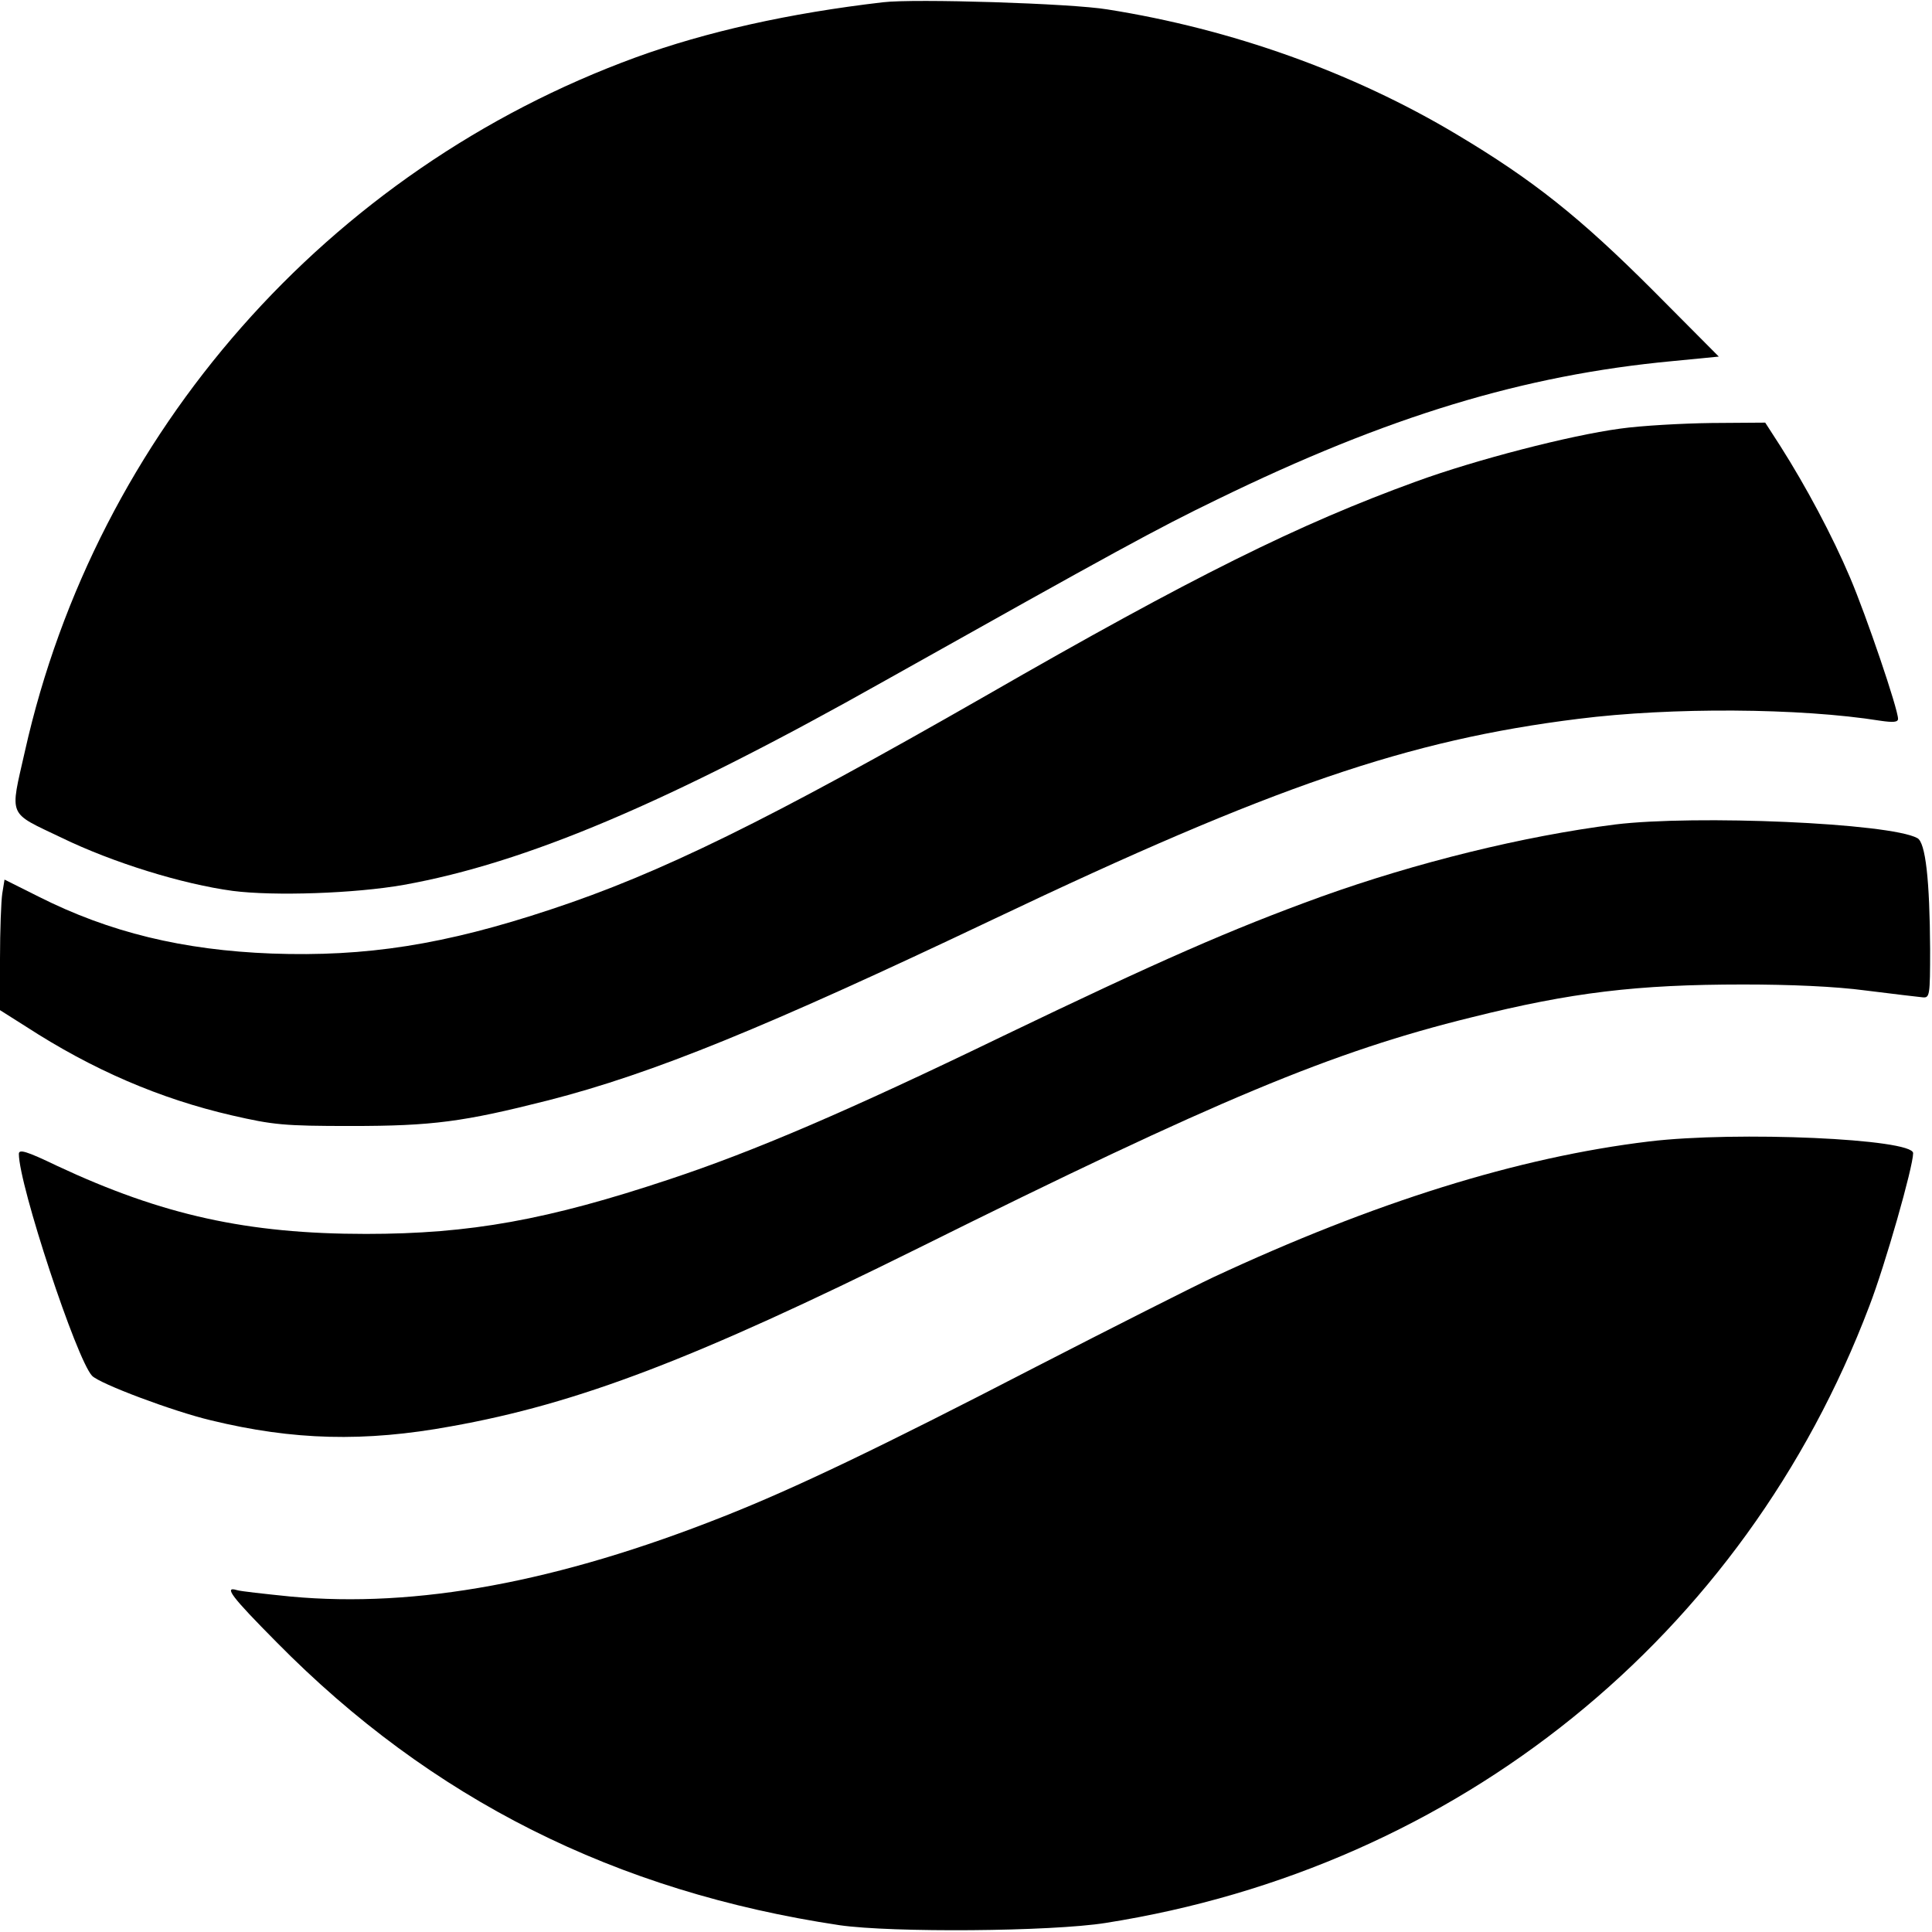
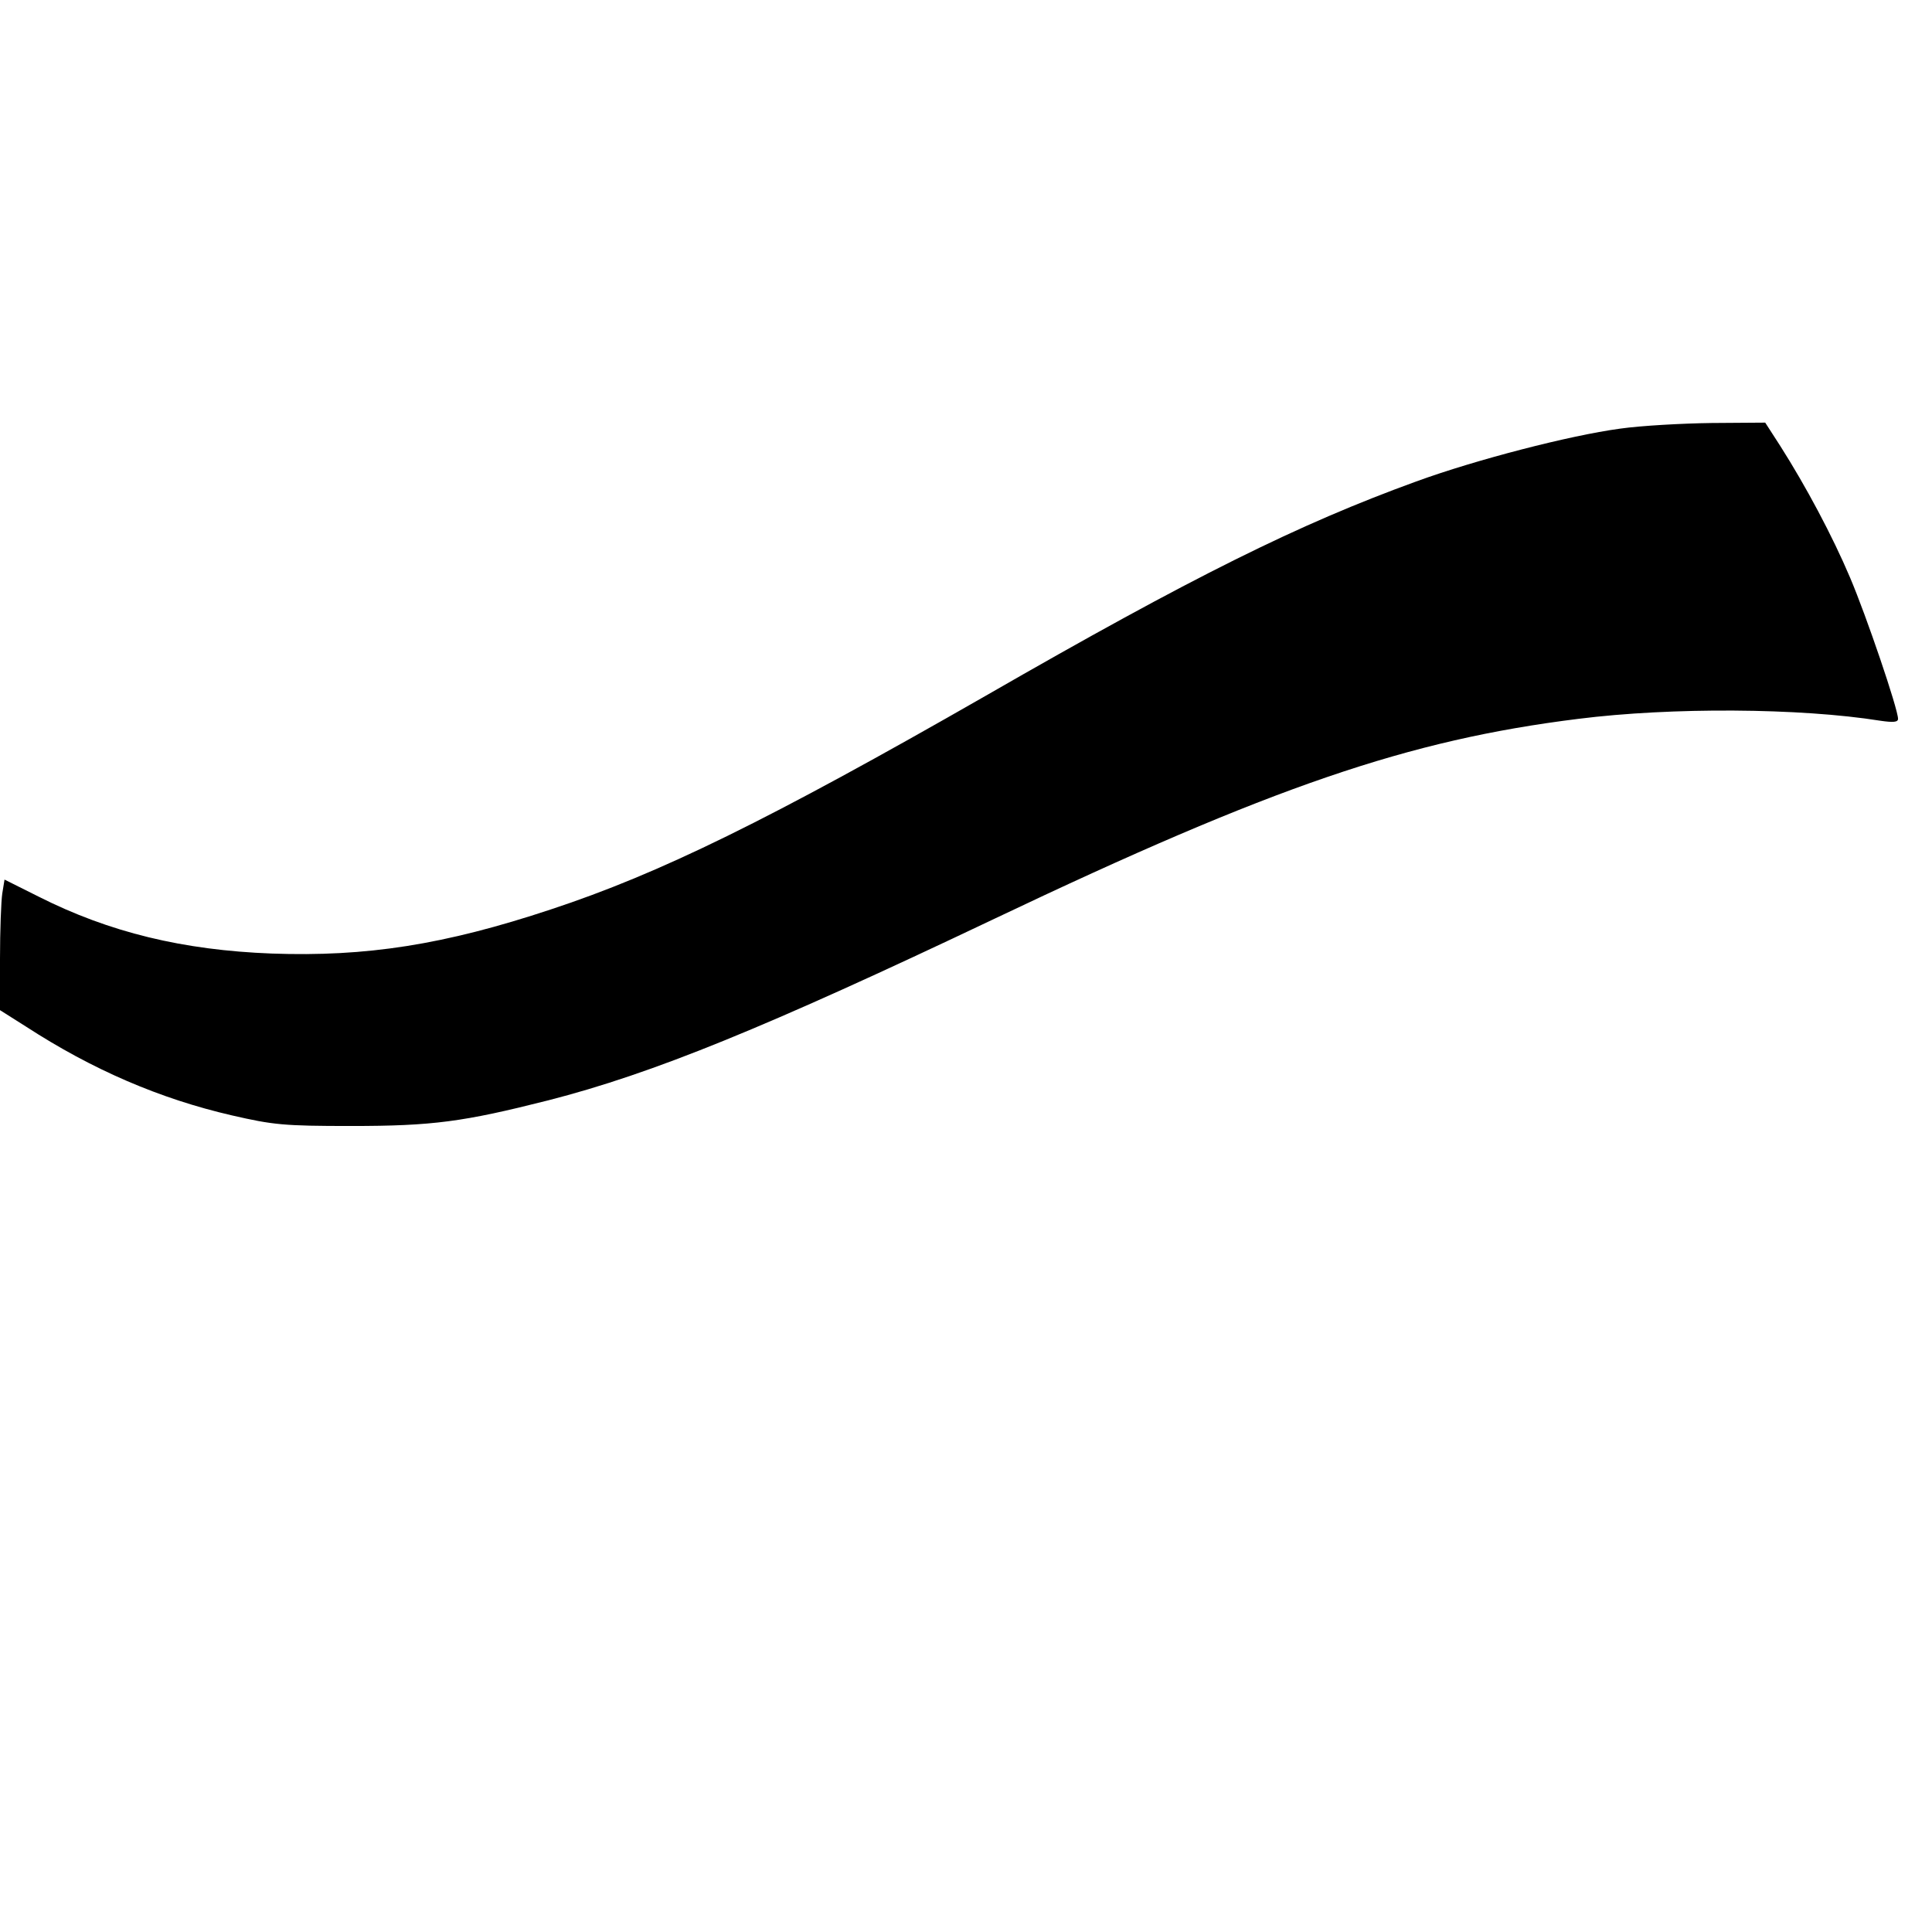
<svg xmlns="http://www.w3.org/2000/svg" version="1.0" width="512pt" height="512pt" viewBox="0 0 512 512" preserveAspectRatio="xMidYMid meet">
  <g transform="translate(0,512) scale(0.1,-0.1)" fill="#000000" stroke="none">
-     <path d="M2340 5114 c-249 -29 -468 -78 -655 -146 -816 -298 -1430 -995 -1619 -1839 -40 -177 -47 -160 97 -229 136 -66 320 -123 454 -141 109 -14 323 -7 453 16 323 58 700 217 1275 541 615 345 719 402 880 480 453 221 813 330 1207 367 l123 12 -175 176 c-193 193 -317 292 -520 413 -274 164 -596 279 -925 331 -95 16 -512 29 -595 19z" />
    <path d="M4293 3984 c-133 -18 -381 -82 -540 -140 -311 -113 -590 -251 -1141 -568 -576 -330 -864 -471 -1152 -566 -283 -94 -490 -126 -740 -117 -235 9 -430 56 -618 151 l-90 45 -6 -37 c-3 -20 -6 -98 -6 -173 l0 -136 68 -43 c177 -115 356 -192 547 -236 109 -25 137 -28 315 -28 217 0 298 11 523 68 277 71 574 192 1182 481 738 351 1097 474 1548 530 246 31 587 29 800 -5 34 -5 47 -4 47 5 0 26 -84 273 -127 374 -47 111 -117 242 -185 349 l-40 62 -142 -1 c-77 -1 -187 -7 -243 -15z" />
-     <path d="M4280 2935 c-244 -31 -527 -101 -778 -191 -240 -87 -429 -170 -845 -370 -411 -199 -659 -305 -882 -379 -324 -108 -529 -145 -805 -145 -315 0 -540 50 -818 180 -83 40 -102 45 -102 32 0 -82 153 -545 194 -588 20 -21 214 -94 315 -118 218 -53 407 -58 636 -16 337 60 649 180 1240 473 789 392 1095 520 1465 611 264 66 438 87 720 87 123 0 243 -5 325 -16 72 -9 139 -17 150 -18 19 -2 20 4 20 128 -1 182 -12 283 -34 294 -73 40 -588 62 -801 36z" />
-     <path d="M4370 2095 c-348 -42 -728 -161 -1155 -360 -55 -26 -269 -134 -475 -240 -406 -210 -633 -319 -823 -394 -439 -174 -814 -243 -1147 -212 -69 7 -133 14 -142 17 -36 11 -15 -17 105 -138 410 -416 898 -661 1492 -750 139 -20 560 -17 705 6 934 147 1692 759 2024 1635 42 109 116 369 116 405 0 38 -468 59 -700 31z" />
  </g>
</svg>